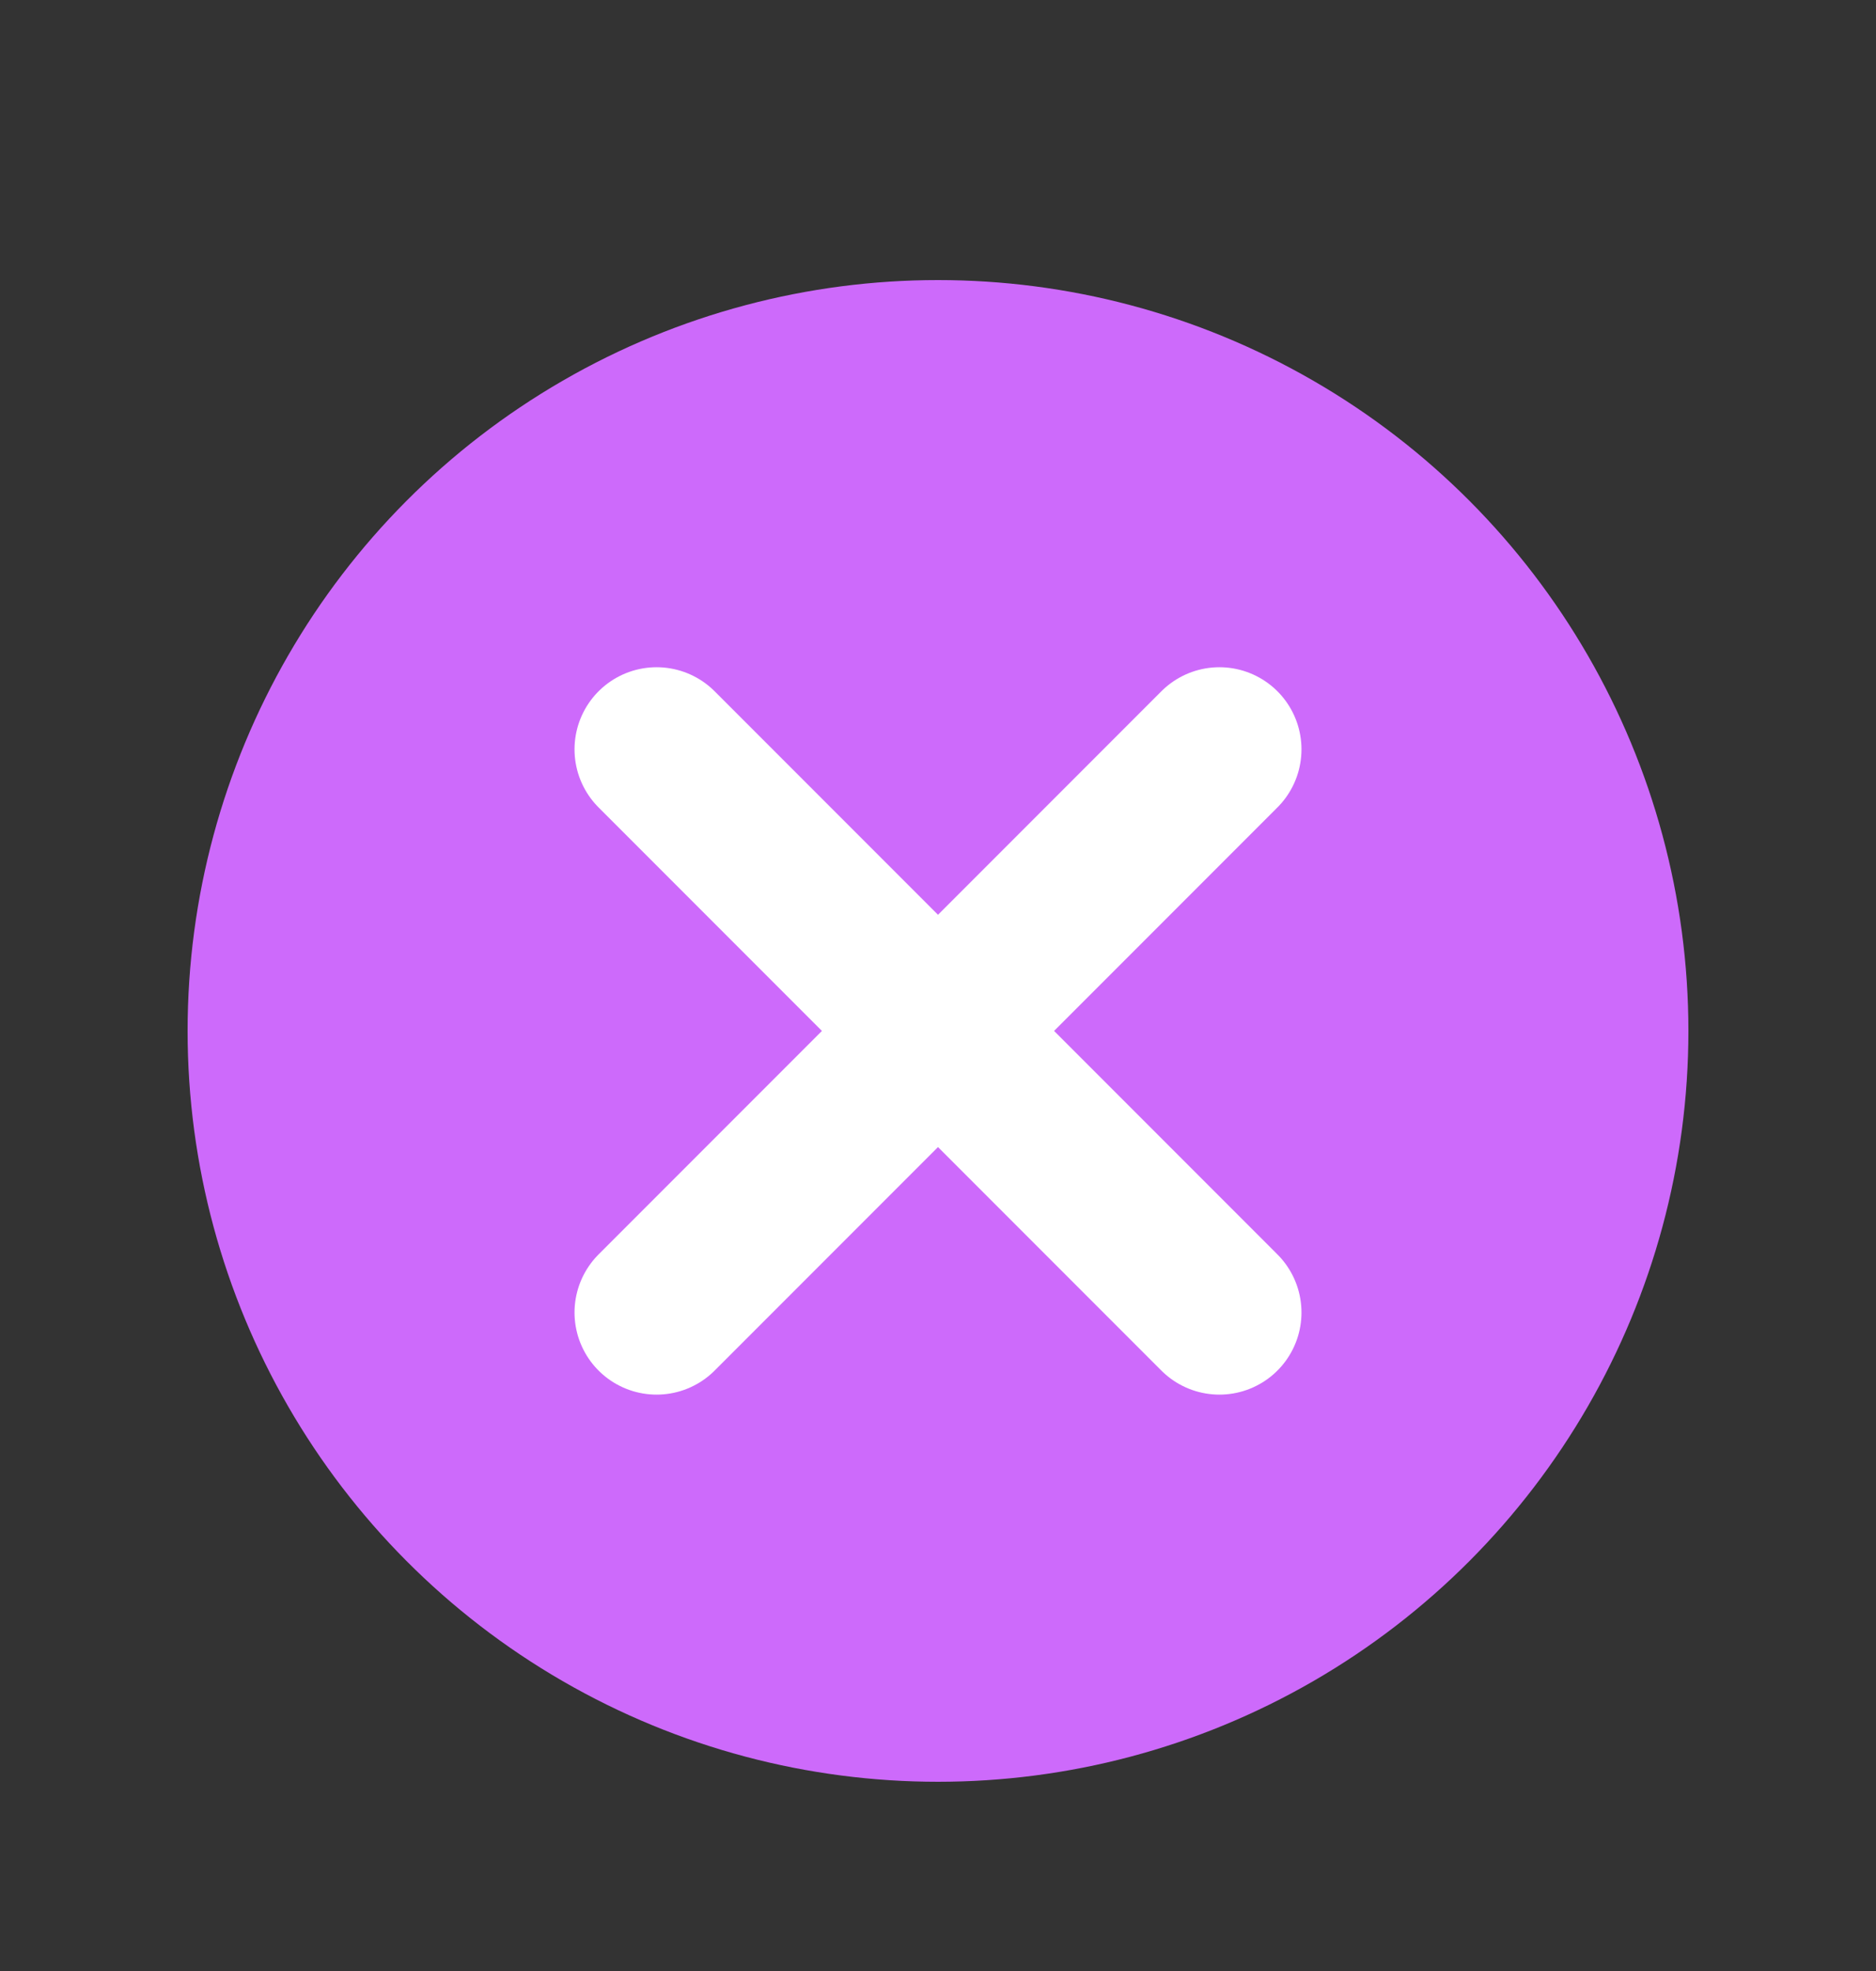
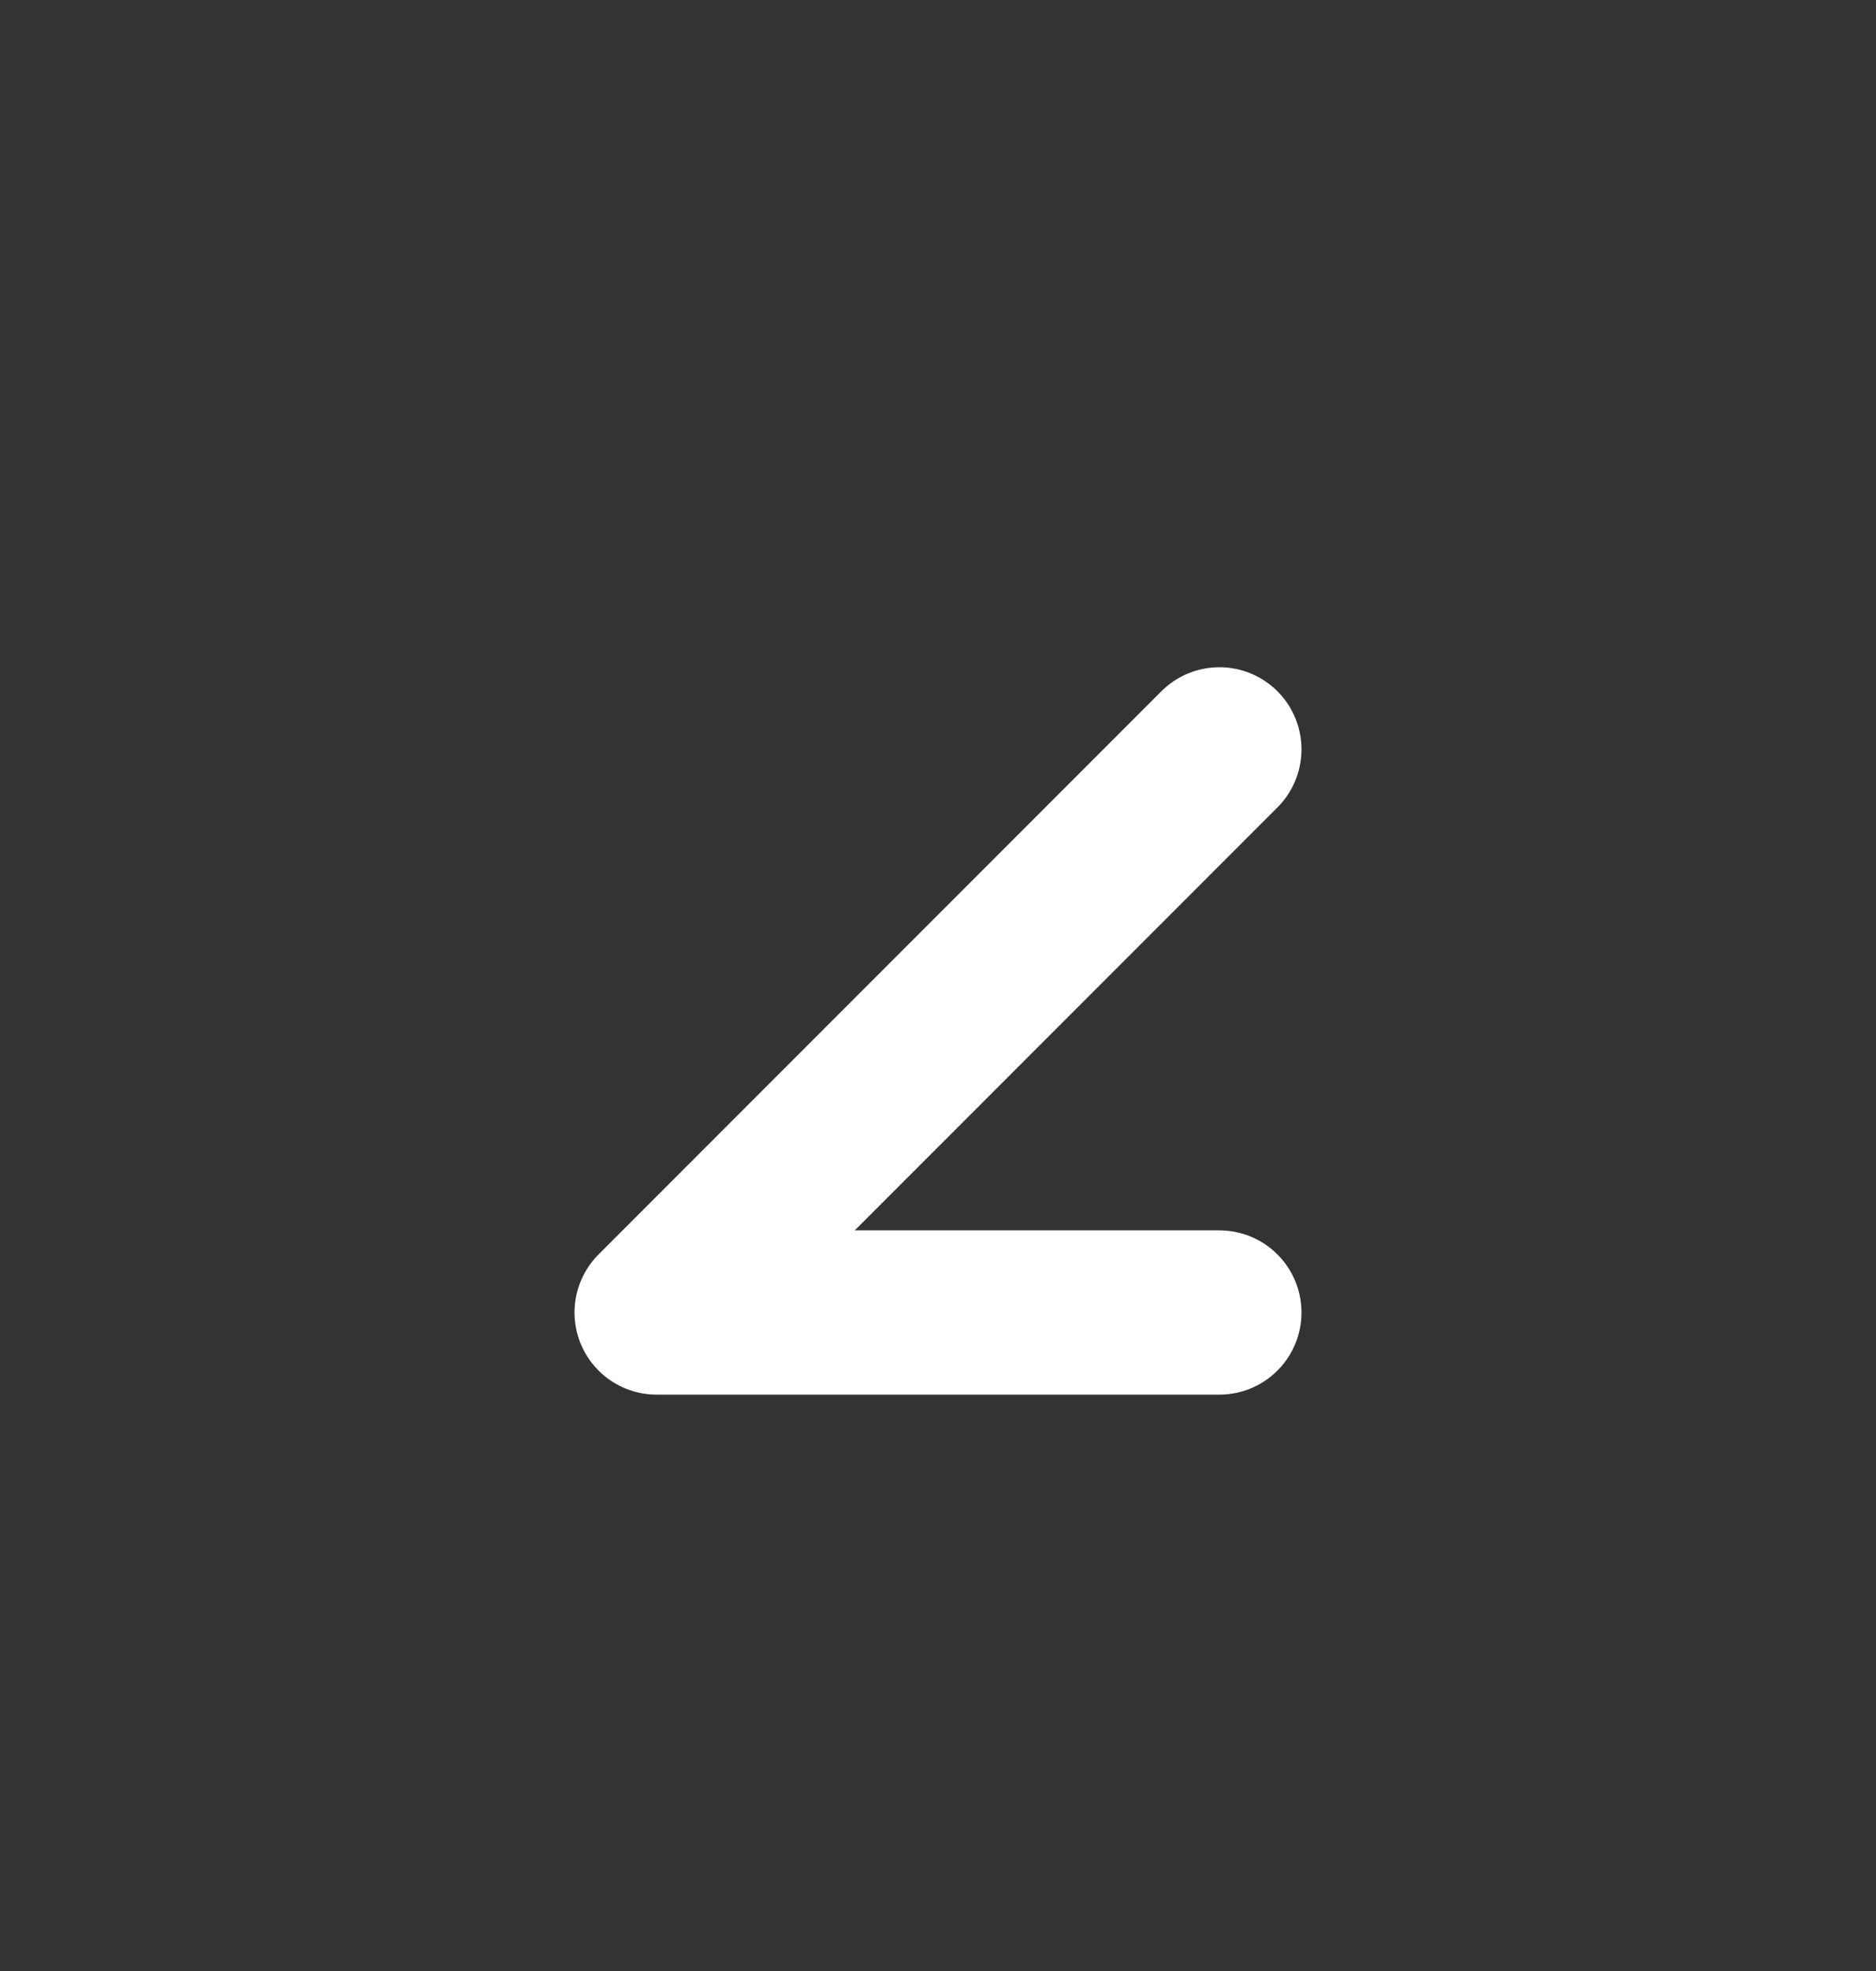
<svg xmlns="http://www.w3.org/2000/svg" width="20" height="21" viewBox="0 0 20 21" fill="none">
  <rect x="0" y="0" width="20" height="21" fill="#333333" stroke="none" />
-   <circle cx="10" cy="10.984" r="8" fill="#CD6AFB" />
-   <path d="M13 7.984L7 13.984M7 7.984L13 13.984" stroke="white" stroke-width="1.75" stroke-miterlimit="1.5" stroke-linecap="round" stroke-linejoin="round" />
+   <path d="M13 7.984L7 13.984L13 13.984" stroke="white" stroke-width="1.75" stroke-miterlimit="1.5" stroke-linecap="round" stroke-linejoin="round" />
</svg>